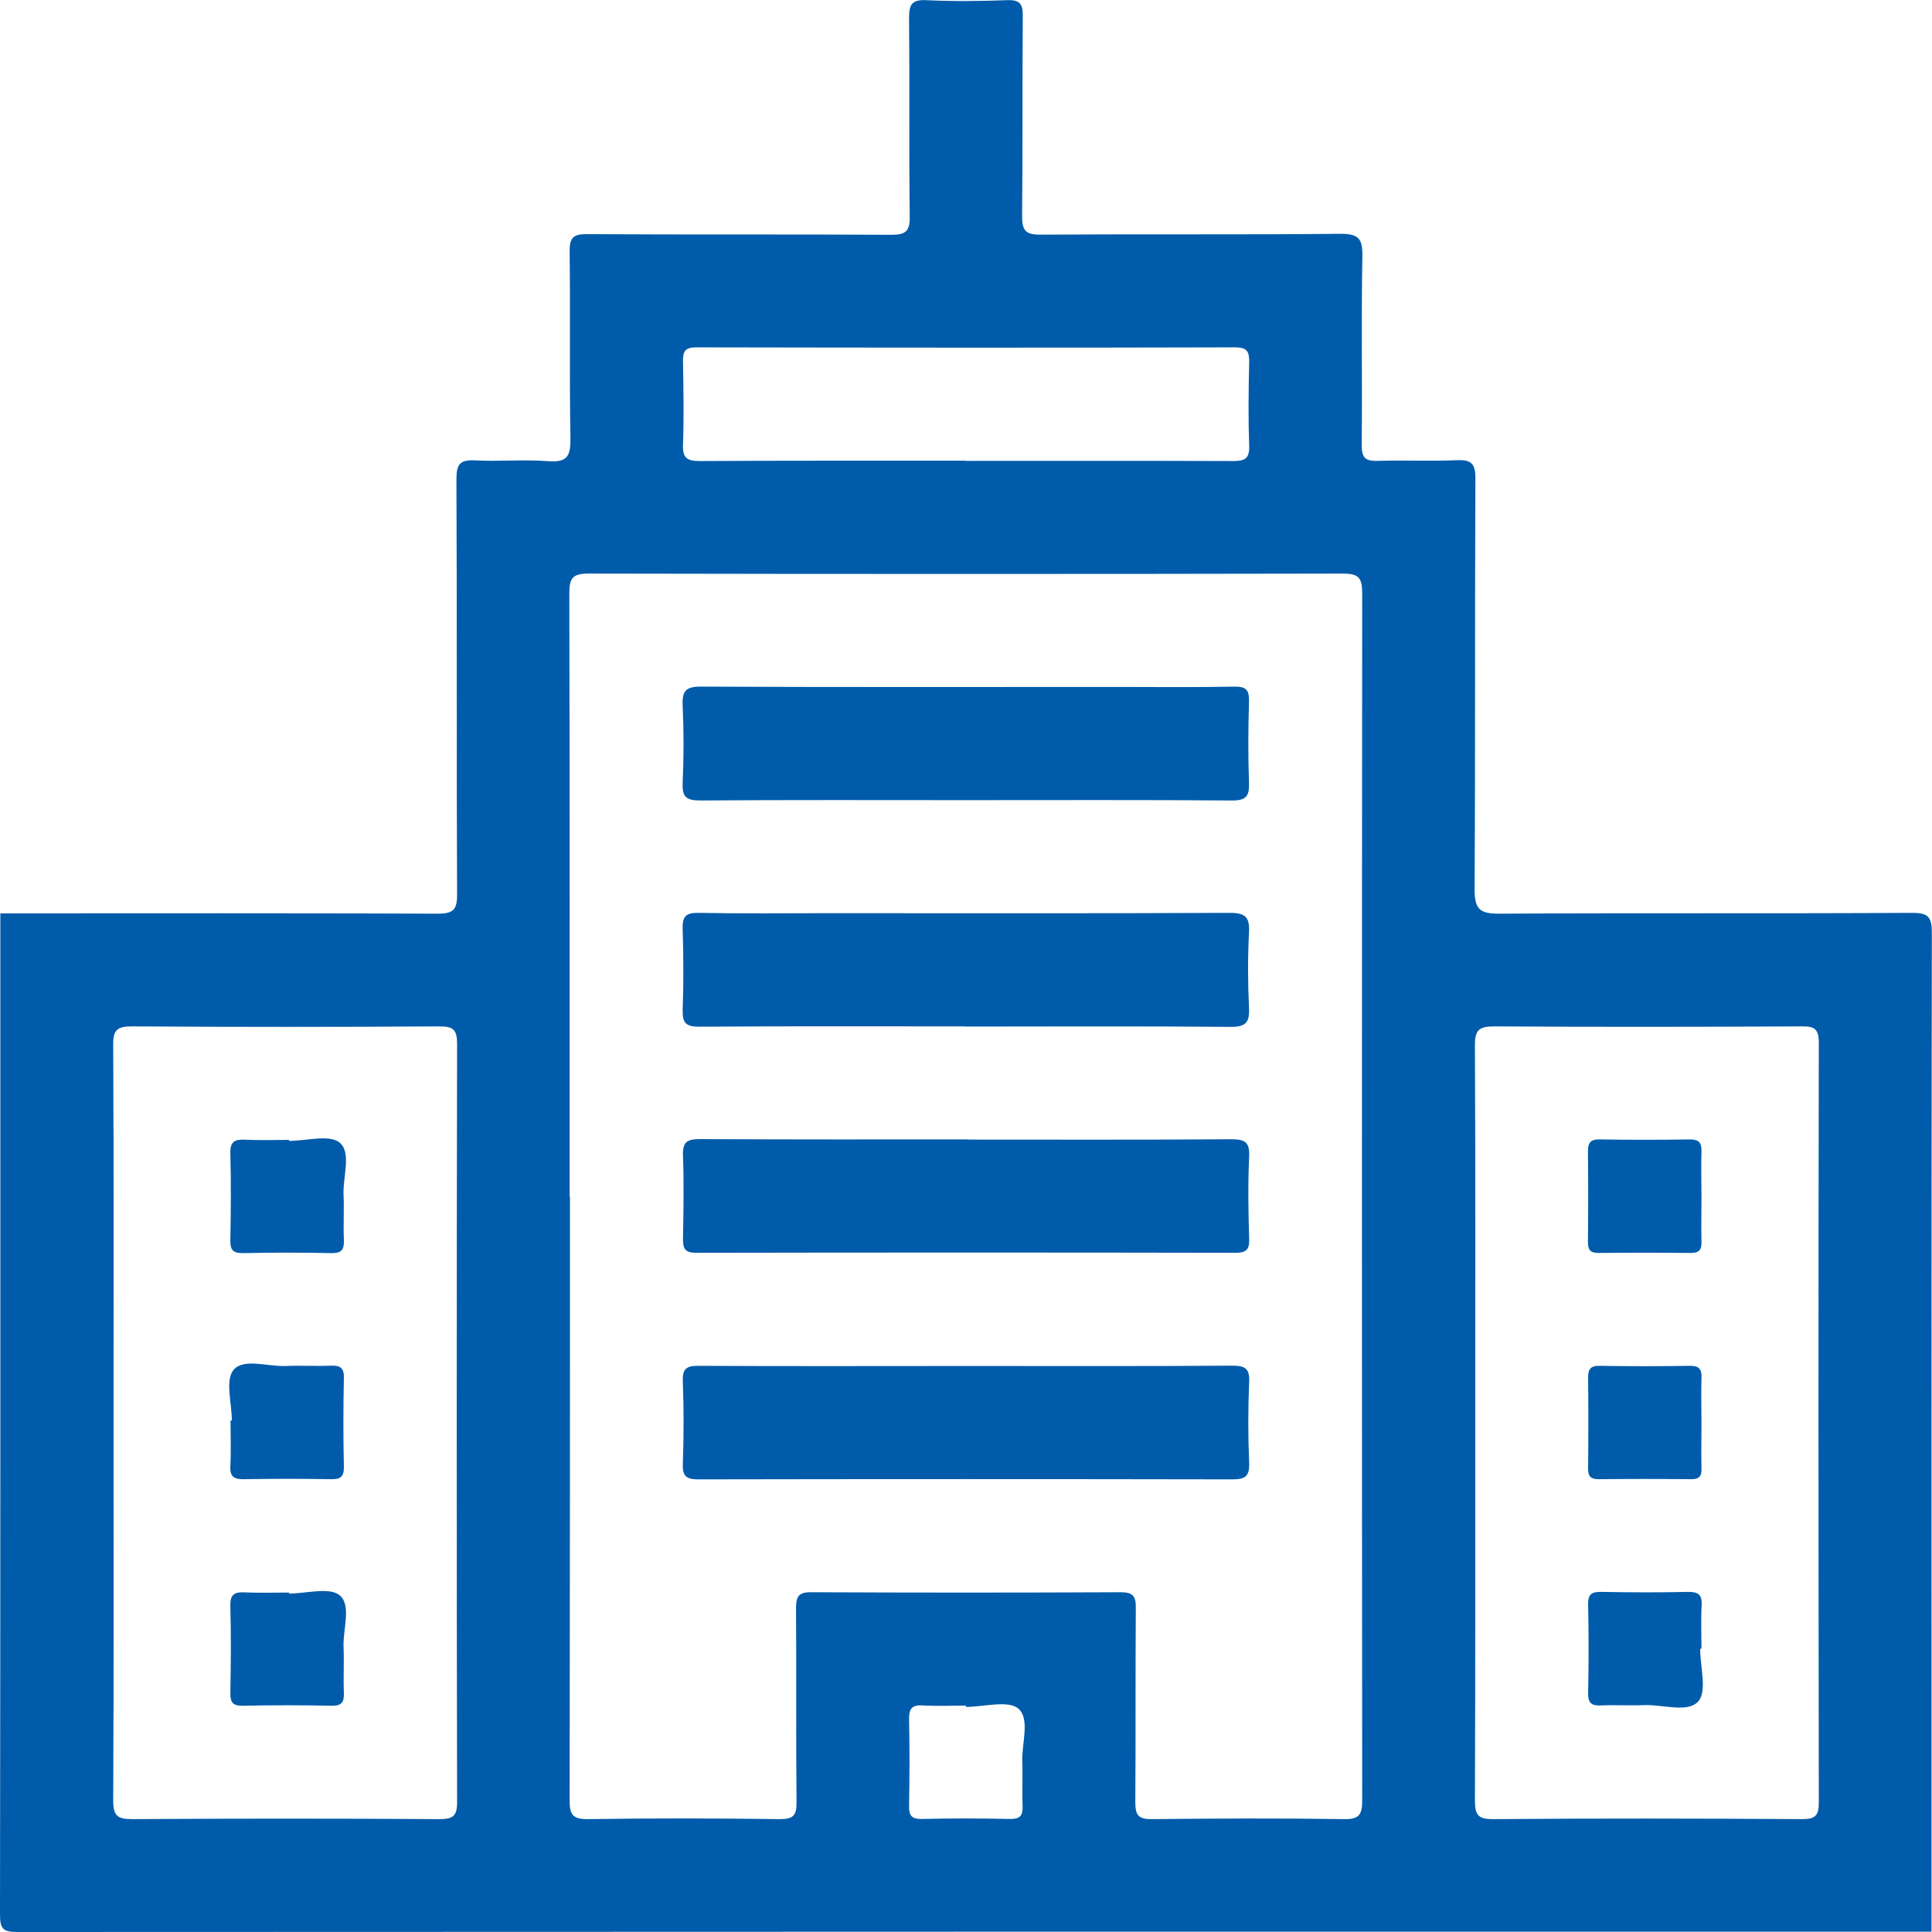
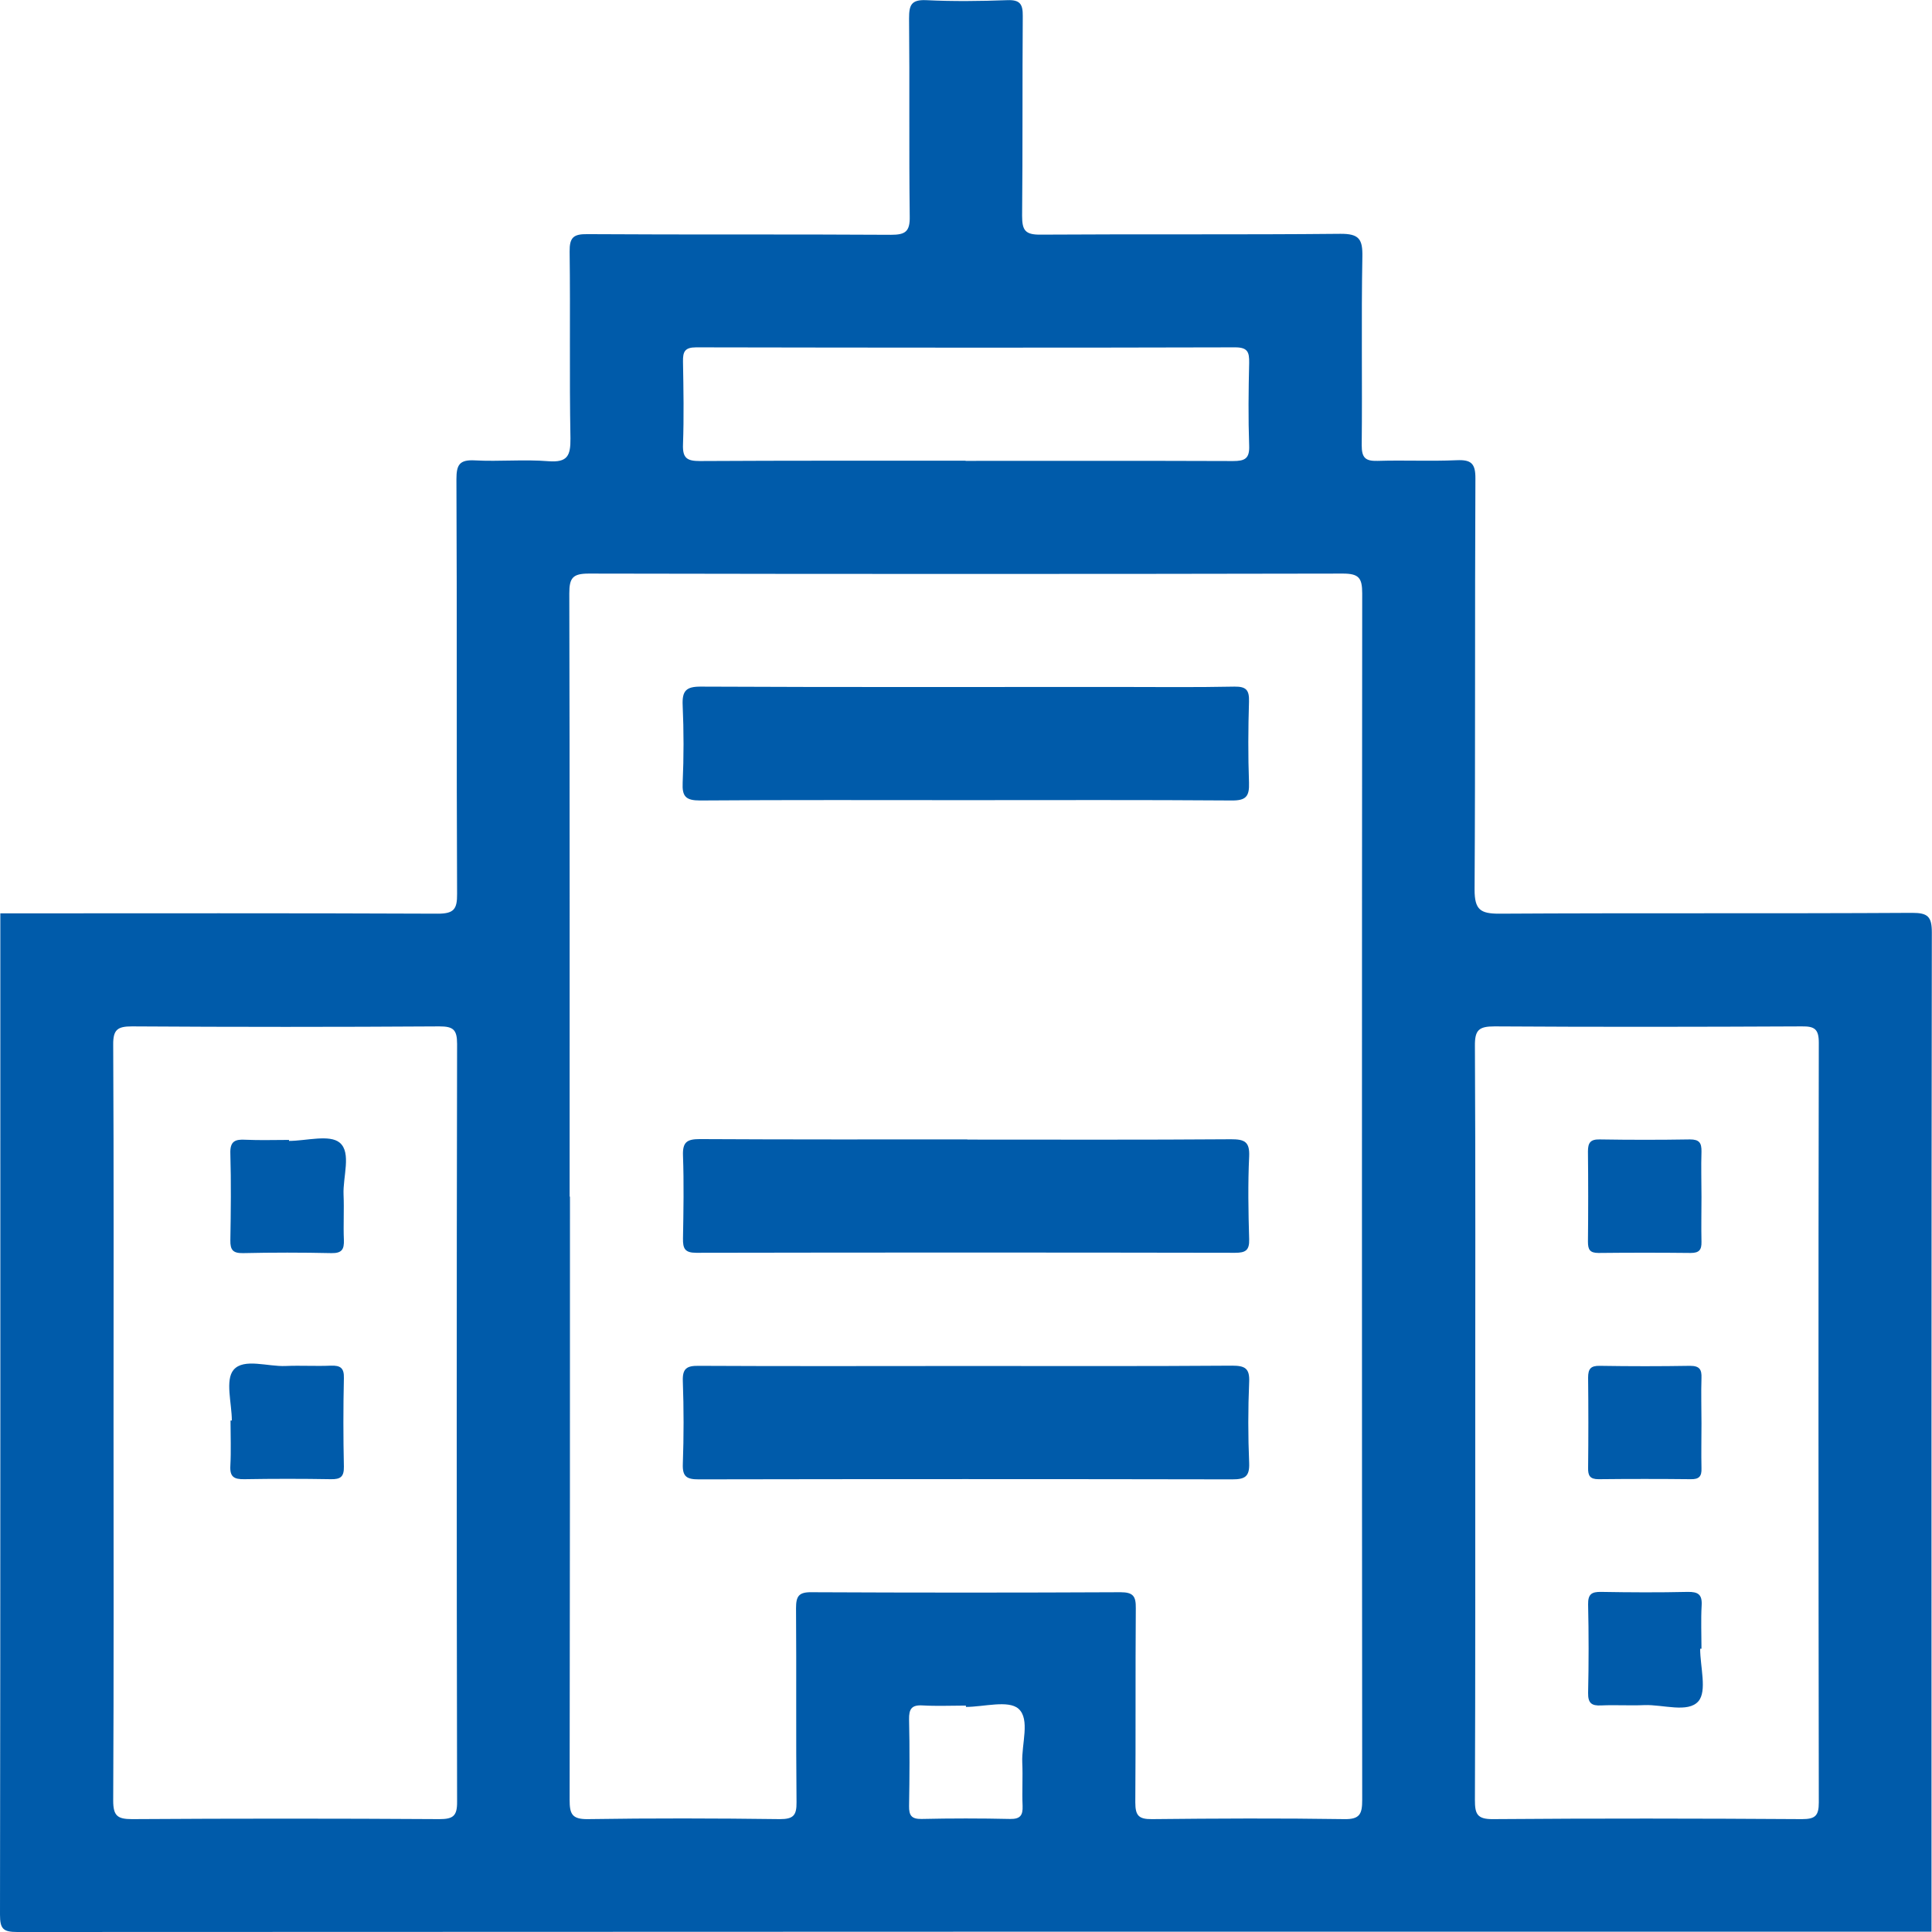
<svg xmlns="http://www.w3.org/2000/svg" id="Layer_2" data-name="Layer 2" viewBox="0 0 117.25 117.25">
  <g id="Layer_1-2" data-name="Layer 1">
    <g fill="#005BAA">
      <path d="m.02,55.43c8.85,0,17.7-.02,26.55.02.97,0,1.18-.27,1.17-1.2-.04-8.39,0-16.78-.04-25.17,0-.88.19-1.19,1.12-1.14,1.48.08,2.98-.07,4.46.05,1.17.09,1.35-.34,1.34-1.39-.07-3.77,0-7.55-.05-11.33-.01-.87.24-1.07,1.08-1.06,6.14.04,12.28,0,18.42.04.87,0,1.16-.19,1.14-1.12-.05-4,0-8.01-.04-12.01,0-.8.12-1.15,1.04-1.11,1.64.08,3.28.06,4.92,0,.76-.03.95.23.94.96-.03,4.04,0,8.09-.04,12.13,0,.88.19,1.15,1.12,1.14,6.06-.04,12.13.01,18.19-.05,1.15-.01,1.36.33,1.34,1.39-.07,3.81,0,7.63-.04,11.44,0,.76.22.97.96.95,1.6-.05,3.21.03,4.8-.04.88-.04,1.15.19,1.14,1.12-.04,8.31,0,16.63-.05,24.94,0,1.23.36,1.46,1.5,1.46,8.35-.05,16.71,0,25.06-.05.95,0,1.19.23,1.19,1.19-.03,20.21-.02,40.43-.02,60.64-38.72,0-77.45,0-116.17.02-.86,0-1.05-.19-1.05-1.05.03-20.26.02-40.52.02-60.78Zm34.57,17.19c0,12.2,0,24.41-.02,36.61,0,.84.13,1.18,1.09,1.17,3.89-.06,7.78-.05,11.67,0,.81,0,1.02-.22,1.01-1.02-.04-3.93,0-7.86-.03-11.78,0-.72.16-.98.93-.97,6.25.03,12.51.03,18.76,0,.78,0,.94.25.93.97-.03,3.93,0,7.86-.03,11.78,0,.8.2,1.03,1.01,1.02,3.89-.04,7.78-.06,11.67,0,.96.02,1.09-.33,1.09-1.17-.02-24.41-.02-48.82,0-73.22,0-.93-.2-1.2-1.17-1.2-15.26.03-30.51.03-45.77,0-.97,0-1.18.26-1.18,1.2.03,12.2.02,24.41.02,36.61Zm-27.7,13.66c0,7.67.02,15.33-.02,23,0,.92.26,1.12,1.14,1.12,6.22-.04,12.43-.04,18.65,0,.83,0,1.09-.18,1.08-1.06-.03-15.33-.03-30.66,0-45.99,0-.87-.24-1.06-1.08-1.06-6.22.04-12.43.04-18.65,0-.87,0-1.15.19-1.14,1.11.04,7.63.02,15.26.02,22.88Zm82.64.07c0,7.63.01,15.26-.02,22.88,0,.83.11,1.18,1.09,1.17,6.25-.05,12.51-.04,18.76,0,.8,0,1.02-.2,1.02-1.01-.02-15.37-.03-30.74,0-46.11,0-.83-.26-1-1.03-.99-6.22.03-12.43.04-18.65,0-.95,0-1.2.22-1.19,1.18.04,7.63.02,15.26.02,22.88Zm-30.94-58.38c5.41,0,10.83-.01,16.24.01.71,0,1.01-.14.98-.93-.06-1.68-.04-3.36,0-5.03.01-.64-.08-.94-.85-.94-10.9.03-21.81.02-32.71,0-.7,0-.81.27-.8.87.03,1.68.06,3.36,0,5.03-.03.83.25,1,1.03,1,5.38-.03,10.75-.02,16.13-.02Zm.03,75.62s0-.05,0-.08c-.88,0-1.75.04-2.63-.01-.67-.04-.83.22-.82.85.04,1.75.03,3.5,0,5.25-.01.58.15.8.76.79,1.79-.04,3.58-.04,5.37,0,.62.01.78-.22.76-.79-.04-.87.02-1.75-.02-2.63-.05-1.13.49-2.63-.23-3.27-.62-.54-2.1-.11-3.19-.11Z" />
      <path d="m58.62,48.56c-5.38,0-10.75-.02-16.13.02-.87,0-1.1-.24-1.06-1.08.07-1.56.07-3.13,0-4.69-.04-.88.2-1.15,1.12-1.14,8.39.04,16.78.02,25.16.02,2.4,0,4.8.03,7.21-.02.72-.01.9.22.88.91-.05,1.64-.06,3.28,0,4.92.03.84-.19,1.09-1.06,1.08-5.38-.04-10.75-.02-16.13-.02Z" />
-       <path d="m58.57,62.29c-5.38,0-10.75-.02-16.13.02-.81,0-1.03-.22-1.01-1.02.06-1.64.05-3.28,0-4.92-.02-.73.17-.98.94-.97,2.63.05,5.26.02,7.89.02,8.12,0,16.24.02,24.36-.02.96,0,1.23.25,1.18,1.2-.08,1.52-.07,3.05,0,4.57.04.88-.19,1.15-1.11,1.15-5.38-.05-10.75-.02-16.13-.02Z" />
      <path d="m58.7,69.16c5.34,0,10.68.02,16.01-.02.81,0,1.14.14,1.1,1.04-.08,1.67-.05,3.35,0,5.03.02.67-.22.82-.85.82-10.9-.02-21.81-.02-32.71,0-.69,0-.81-.26-.8-.87.03-1.68.06-3.36,0-5.03-.03-.82.24-1,1.02-1,5.41.03,10.83.02,16.24.02Z" />
      <path d="m58.65,82.9c5.38,0,10.75.02,16.13-.02.77,0,1.07.16,1.03.99-.07,1.64-.07,3.28,0,4.92.03.83-.26.99-1.03.99-10.79-.02-21.58-.02-32.37,0-.72,0-1-.15-.97-.93.06-1.68.06-3.36,0-5.03-.03-.78.25-.94.97-.93,5.41.03,10.83.01,16.24.01Z" />
      <path d="m17.53,69.24c1.06,0,2.47-.41,3.09.11.72.61.18,2.07.23,3.16.04.91-.02,1.83.02,2.74.02.57-.12.81-.75.8-1.79-.04-3.58-.04-5.37,0-.61.01-.78-.19-.77-.78.03-1.75.05-3.5,0-5.25-.03-.76.28-.89.93-.85.87.04,1.75.01,2.63.01,0,.03,0,.05,0,.08Z" />
      <path d="m14.07,86.22c0-1.06-.42-2.47.11-3.09.62-.72,2.07-.18,3.16-.23.91-.04,1.83.02,2.74-.02.58-.02.81.14.79.76-.04,1.79-.04,3.58,0,5.37.01.62-.21.77-.79.76-1.75-.03-3.5-.03-5.25,0-.63.01-.89-.14-.85-.82.05-.91.01-1.83.01-2.74.03,0,.05,0,.08,0Z" />
-       <path d="m17.53,96.71c1.06,0,2.47-.41,3.09.11.72.61.18,2.07.23,3.16.04.91-.02,1.83.02,2.74.02.57-.12.81-.75.8-1.79-.04-3.58-.04-5.37,0-.61.01-.78-.19-.77-.78.03-1.75.05-3.5,0-5.25-.03-.76.28-.89.93-.85.87.04,1.75.01,2.63.01,0,.03,0,.05,0,.08Z" />
      <path d="m103.26,72.63c0,.91-.02,1.83,0,2.74.01.48-.14.67-.65.67-1.87-.02-3.73-.02-5.6,0-.52,0-.64-.2-.64-.68.02-1.83.02-3.66,0-5.48,0-.53.15-.74.71-.73,1.83.03,3.66.03,5.48,0,.57,0,.71.21.7.74-.03.91,0,1.83,0,2.74Z" />
      <path d="m103.26,86.37c0,.91-.02,1.83,0,2.74.02.49-.15.67-.65.66-1.87-.02-3.73-.02-5.6,0-.52,0-.64-.22-.63-.68.02-1.83.02-3.66,0-5.48,0-.54.16-.73.71-.72,1.83.03,3.66.03,5.48,0,.58,0,.71.23.69.74-.03.91,0,1.83,0,2.74Z" />
      <path d="m103.18,100.06c0,1.1.43,2.57-.11,3.19-.63.72-2.14.19-3.27.23-.87.04-1.75-.02-2.63.02-.58.03-.8-.14-.79-.76.04-1.79.04-3.58,0-5.37-.01-.62.21-.77.79-.76,1.75.03,3.5.04,5.25,0,.63-.01.89.15.85.82-.05.87-.01,1.75-.01,2.63-.03,0-.05,0-.08,0Z" />
    </g>
  </g>
</svg>